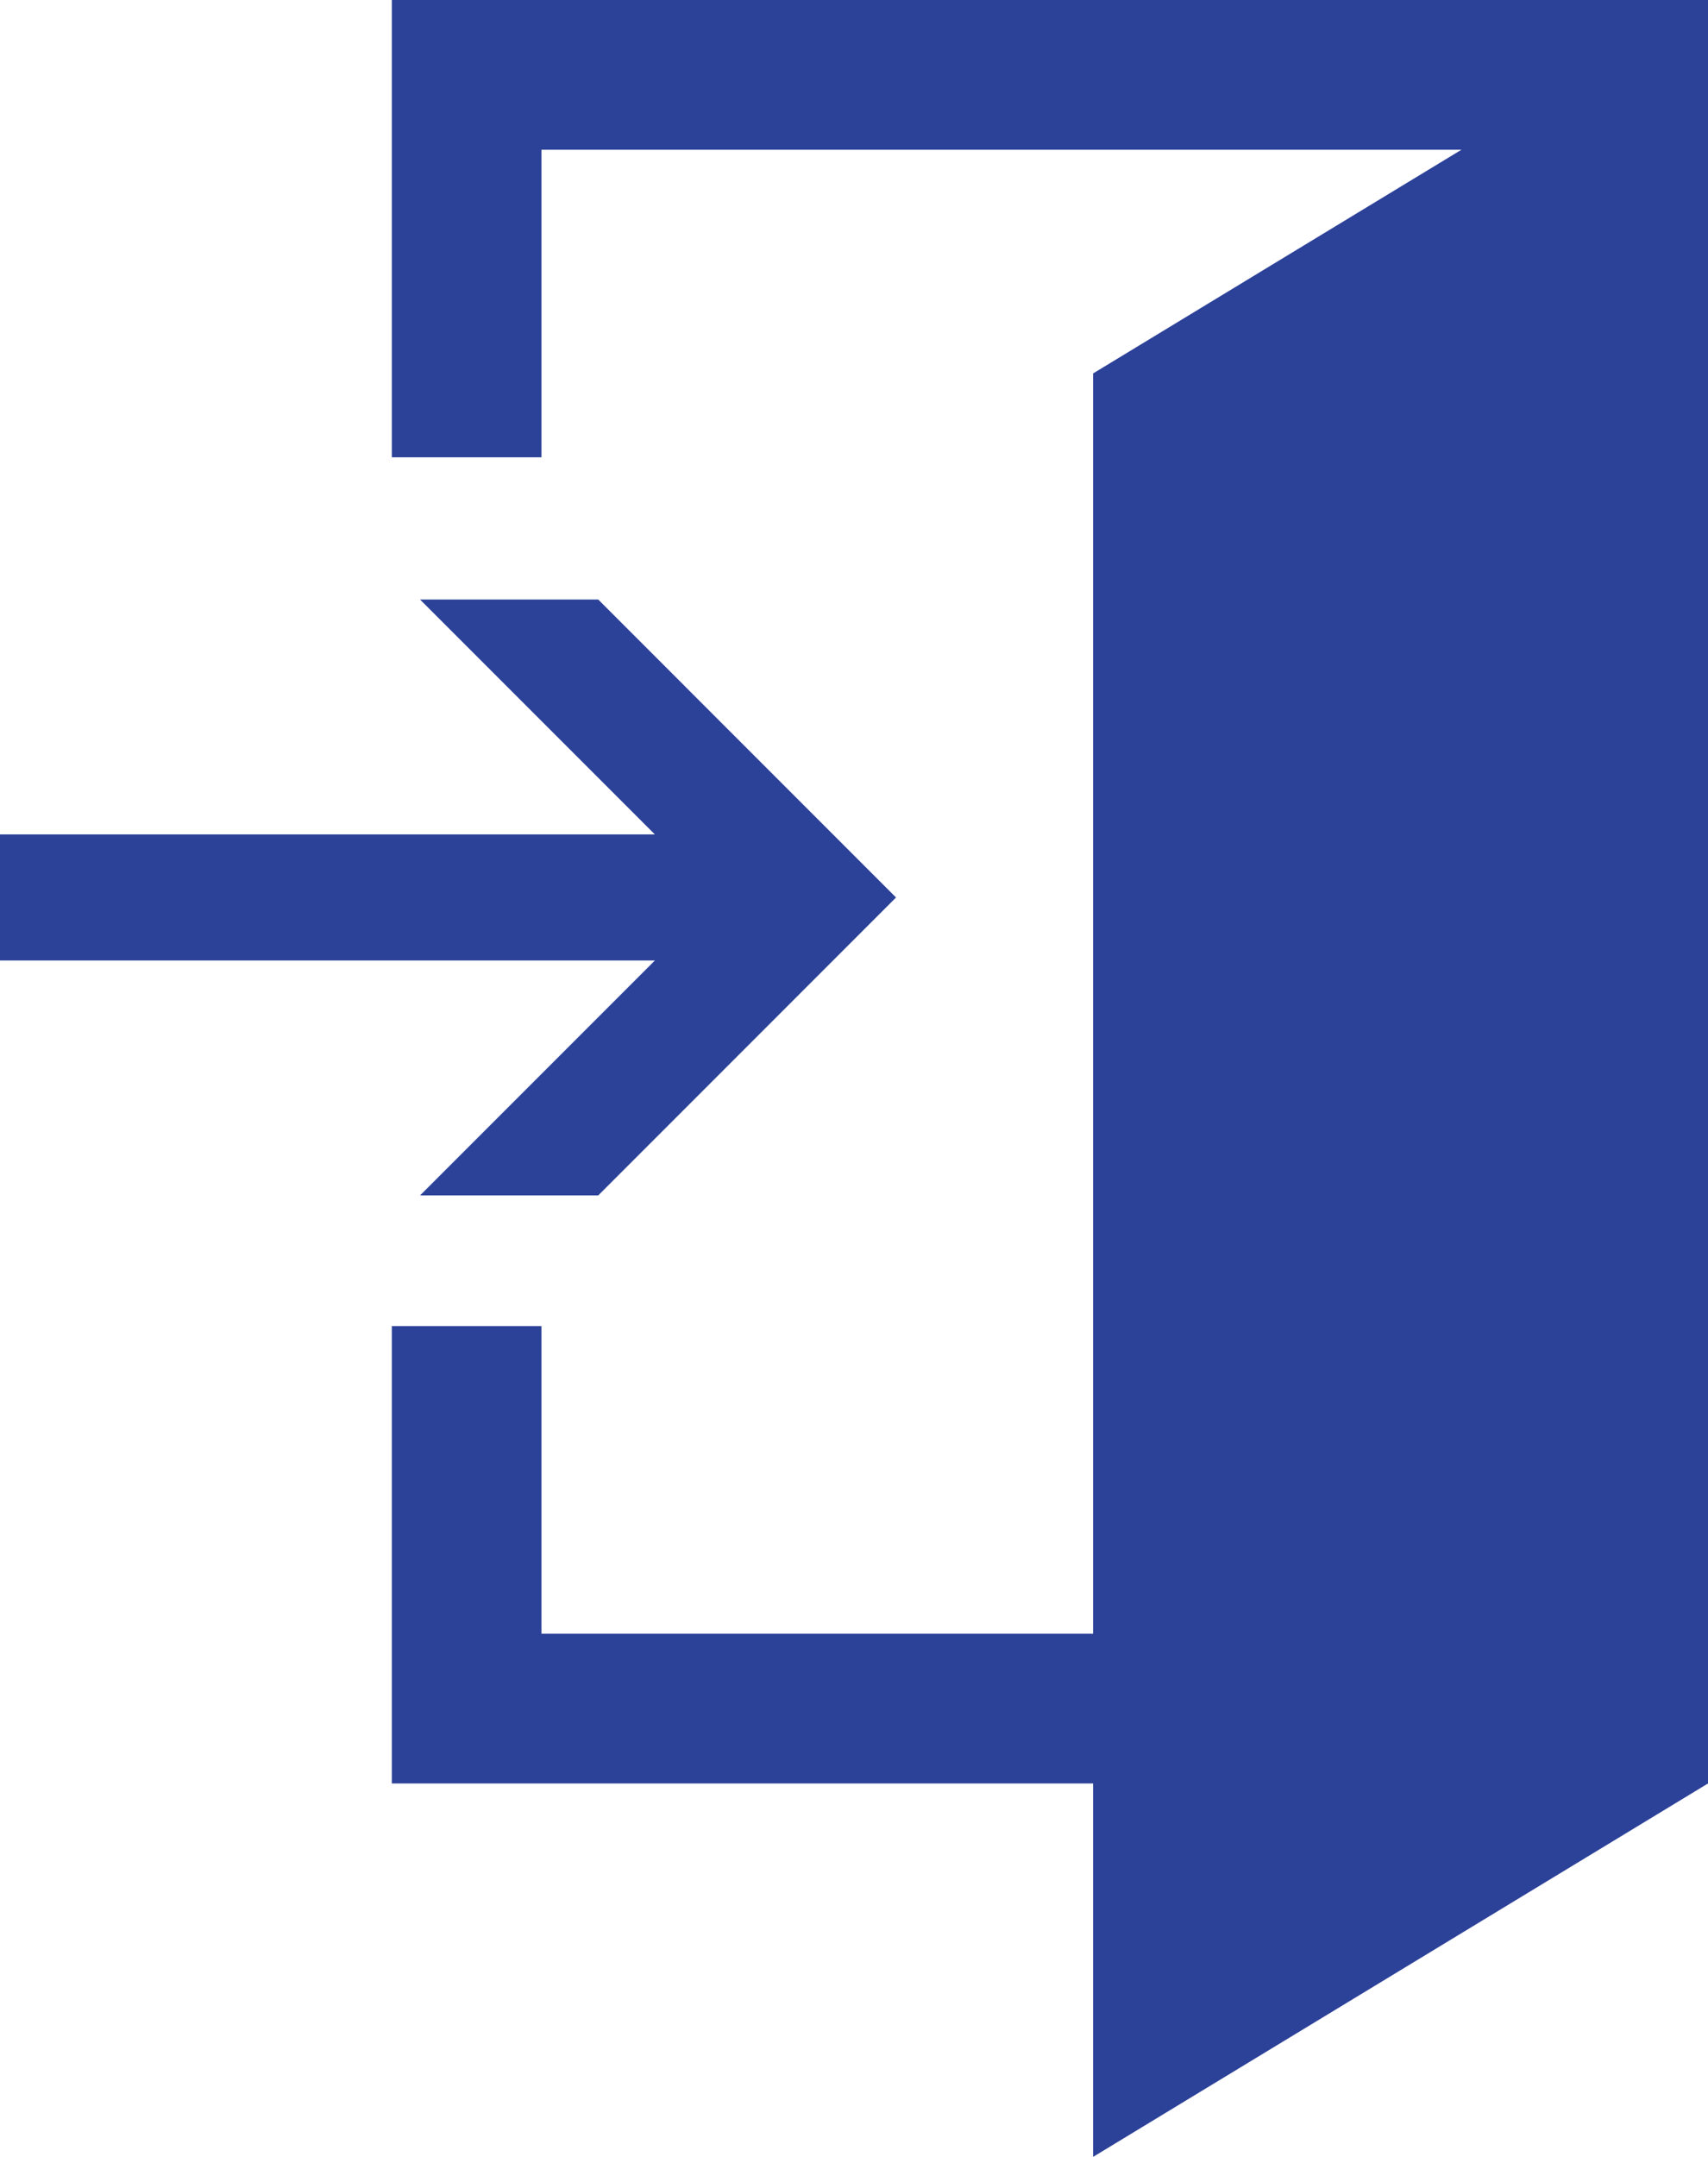
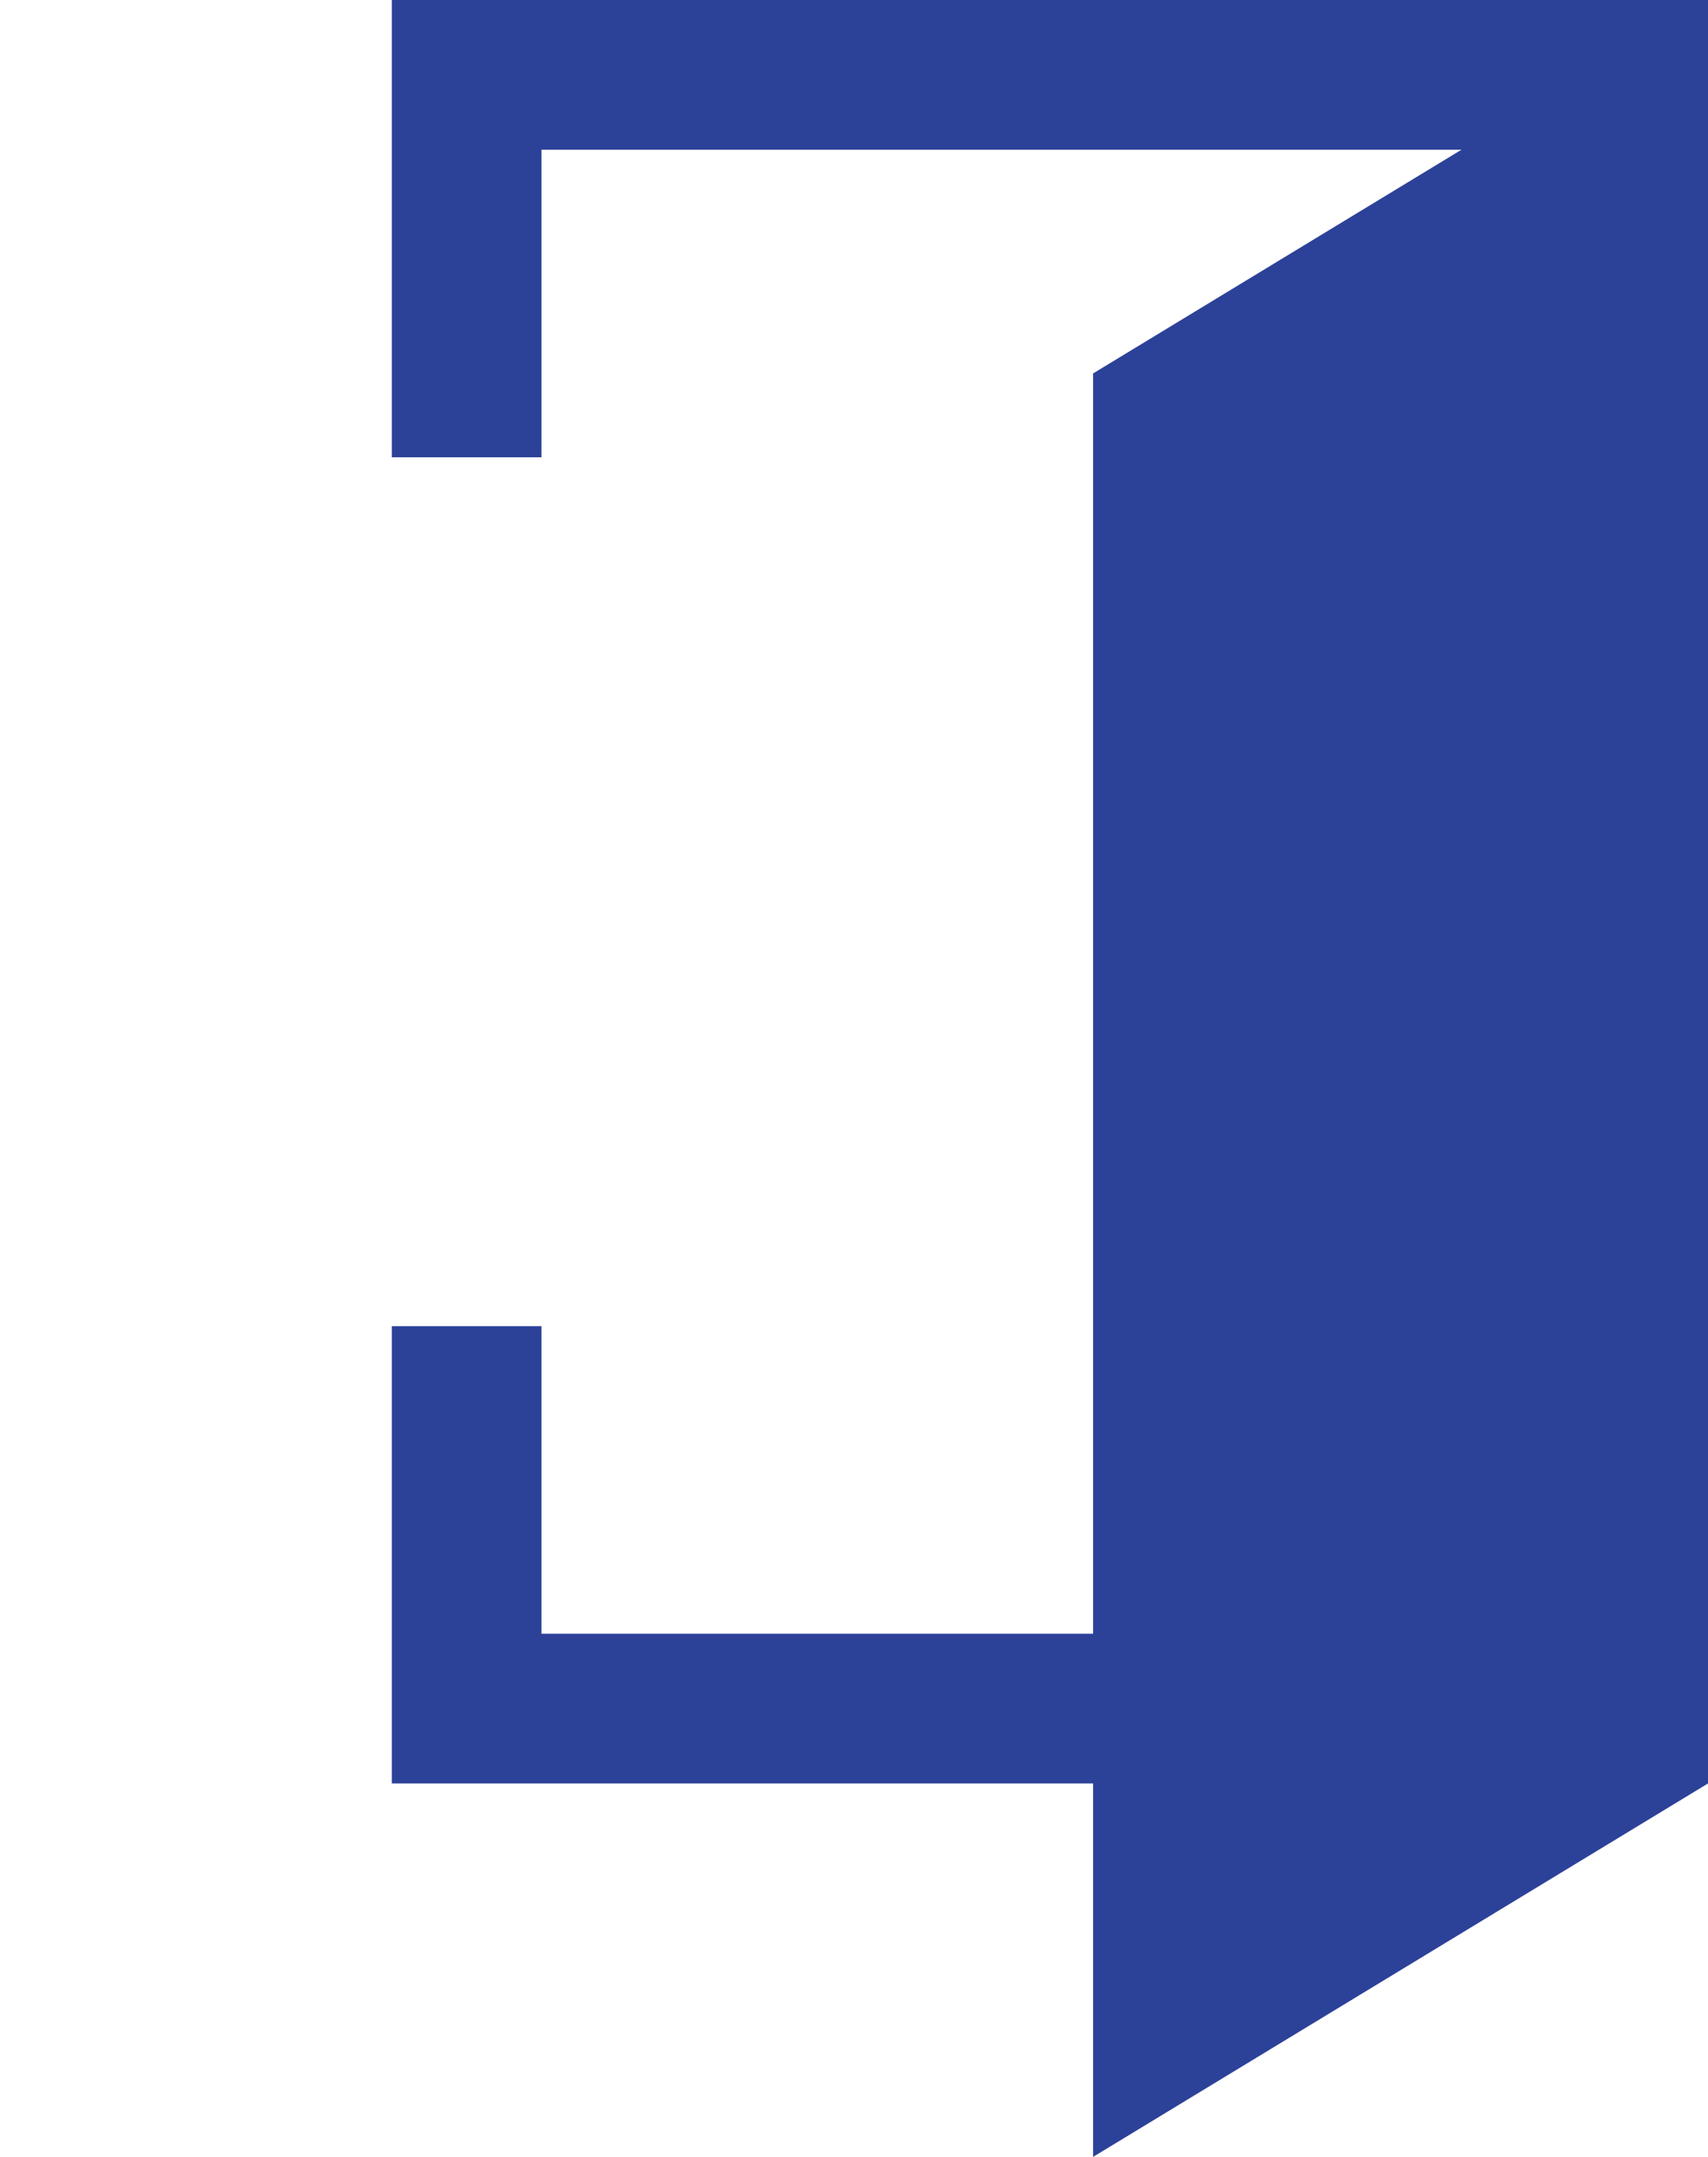
<svg xmlns="http://www.w3.org/2000/svg" viewBox="0 0 49.769 62.825">
  <polygon points="49.769 51.948 11.417 51.948 11.417 38.628 15.778 38.628 15.778 47.587 45.408 47.587 45.408 4.361 15.778 4.361 15.778 13.32 11.417 13.32 11.417 0 49.769 0 49.769 51.948" fill="#2c4198" />
  <polygon points="49.769 51.948 31.852 62.825 31.852 10.877 49.769 0 49.769 51.948" fill="#2c4198" />
-   <polygon points="17.432 34.82 12.24 34.82 18.262 28.798 19.082 27.977 17.922 27.977 0 27.977 0 24.305 17.922 24.305 19.082 24.305 18.262 23.485 12.24 17.463 17.432 17.463 23.174 23.207 26.109 26.142 17.432 34.82 17.432 34.82" fill="#2c4198" />
</svg>